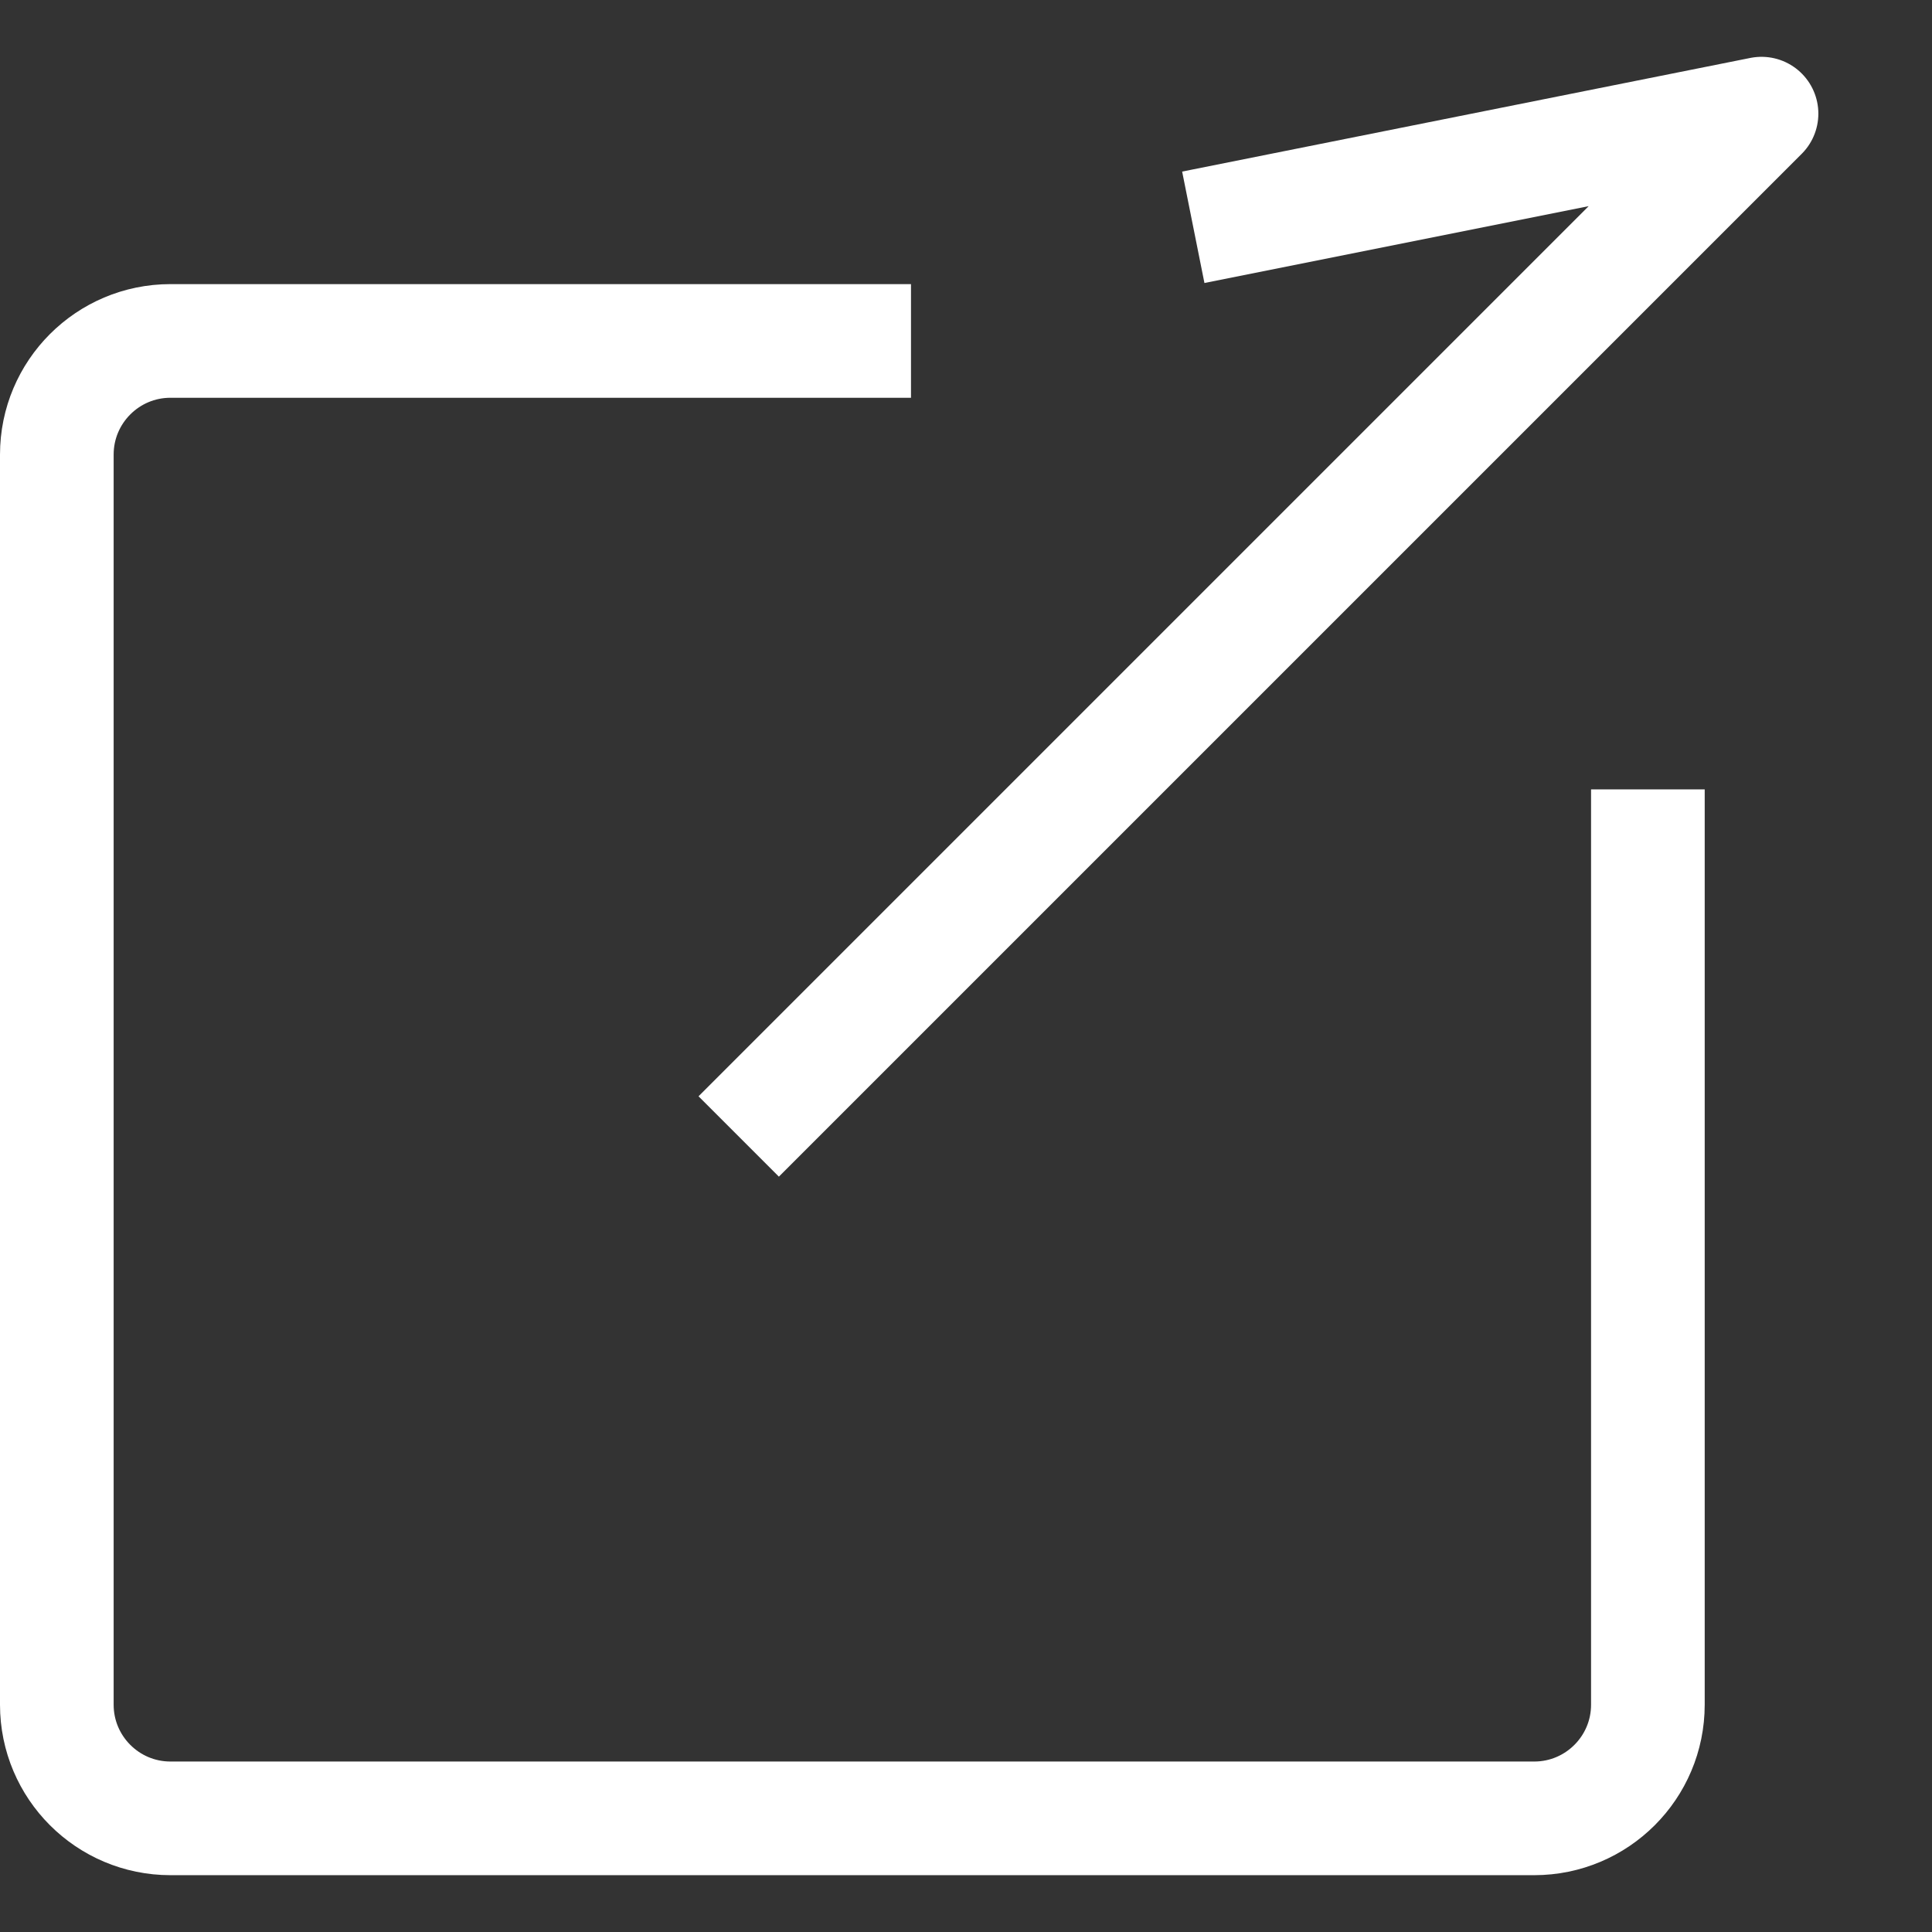
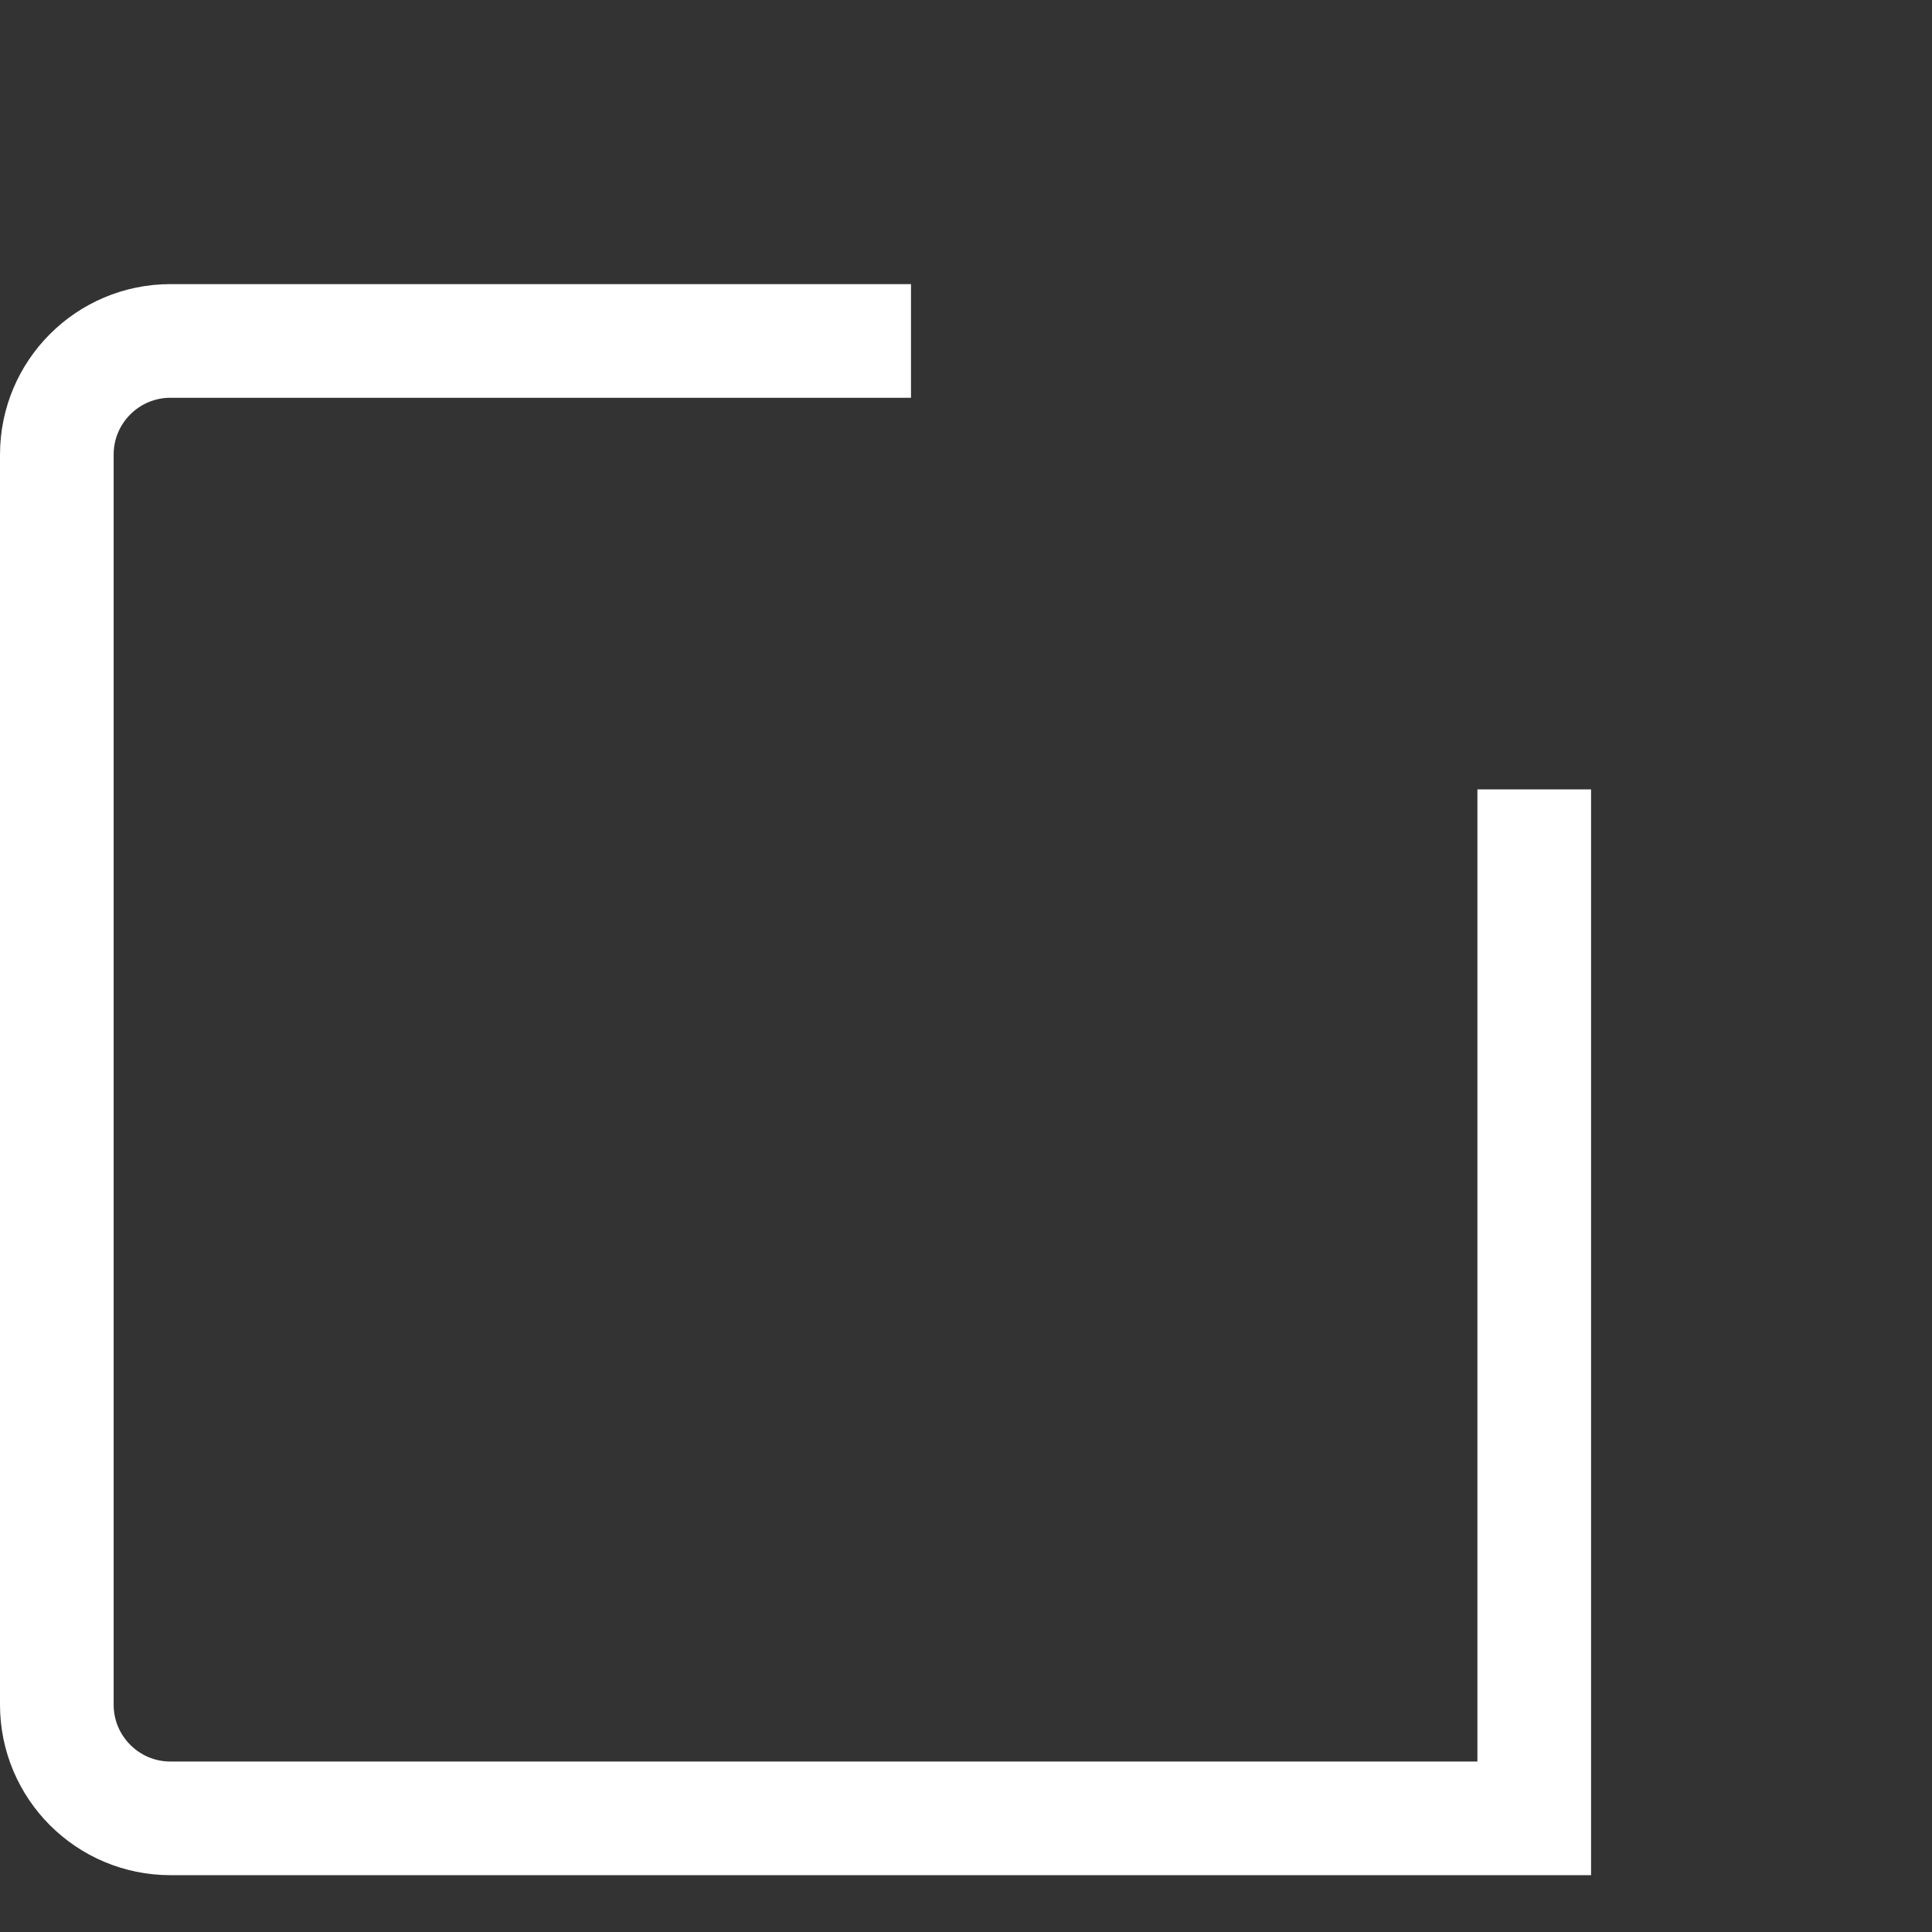
<svg xmlns="http://www.w3.org/2000/svg" width="17" height="17" viewBox="0 0 17 17" fill="none">
  <rect x="0" y="0" width="17" height="17" fill="#333333" stroke="none" />
-   <path d="M8.016 3H1.5C0.948 3 0.5 3.448 0.5 4V15C0.5 15.552 0.948 16 1.5 16H13.5C14.052 16 14.5 15.552 14.5 15V6.946" stroke="white" />
-   <path d="M6.5 10L15.5 1L10.5 2" stroke="white" stroke-linejoin="round" />
+   <path d="M8.016 3H1.5C0.948 3 0.5 3.448 0.5 4V15C0.5 15.552 0.948 16 1.5 16H13.5V6.946" stroke="white" />
</svg>